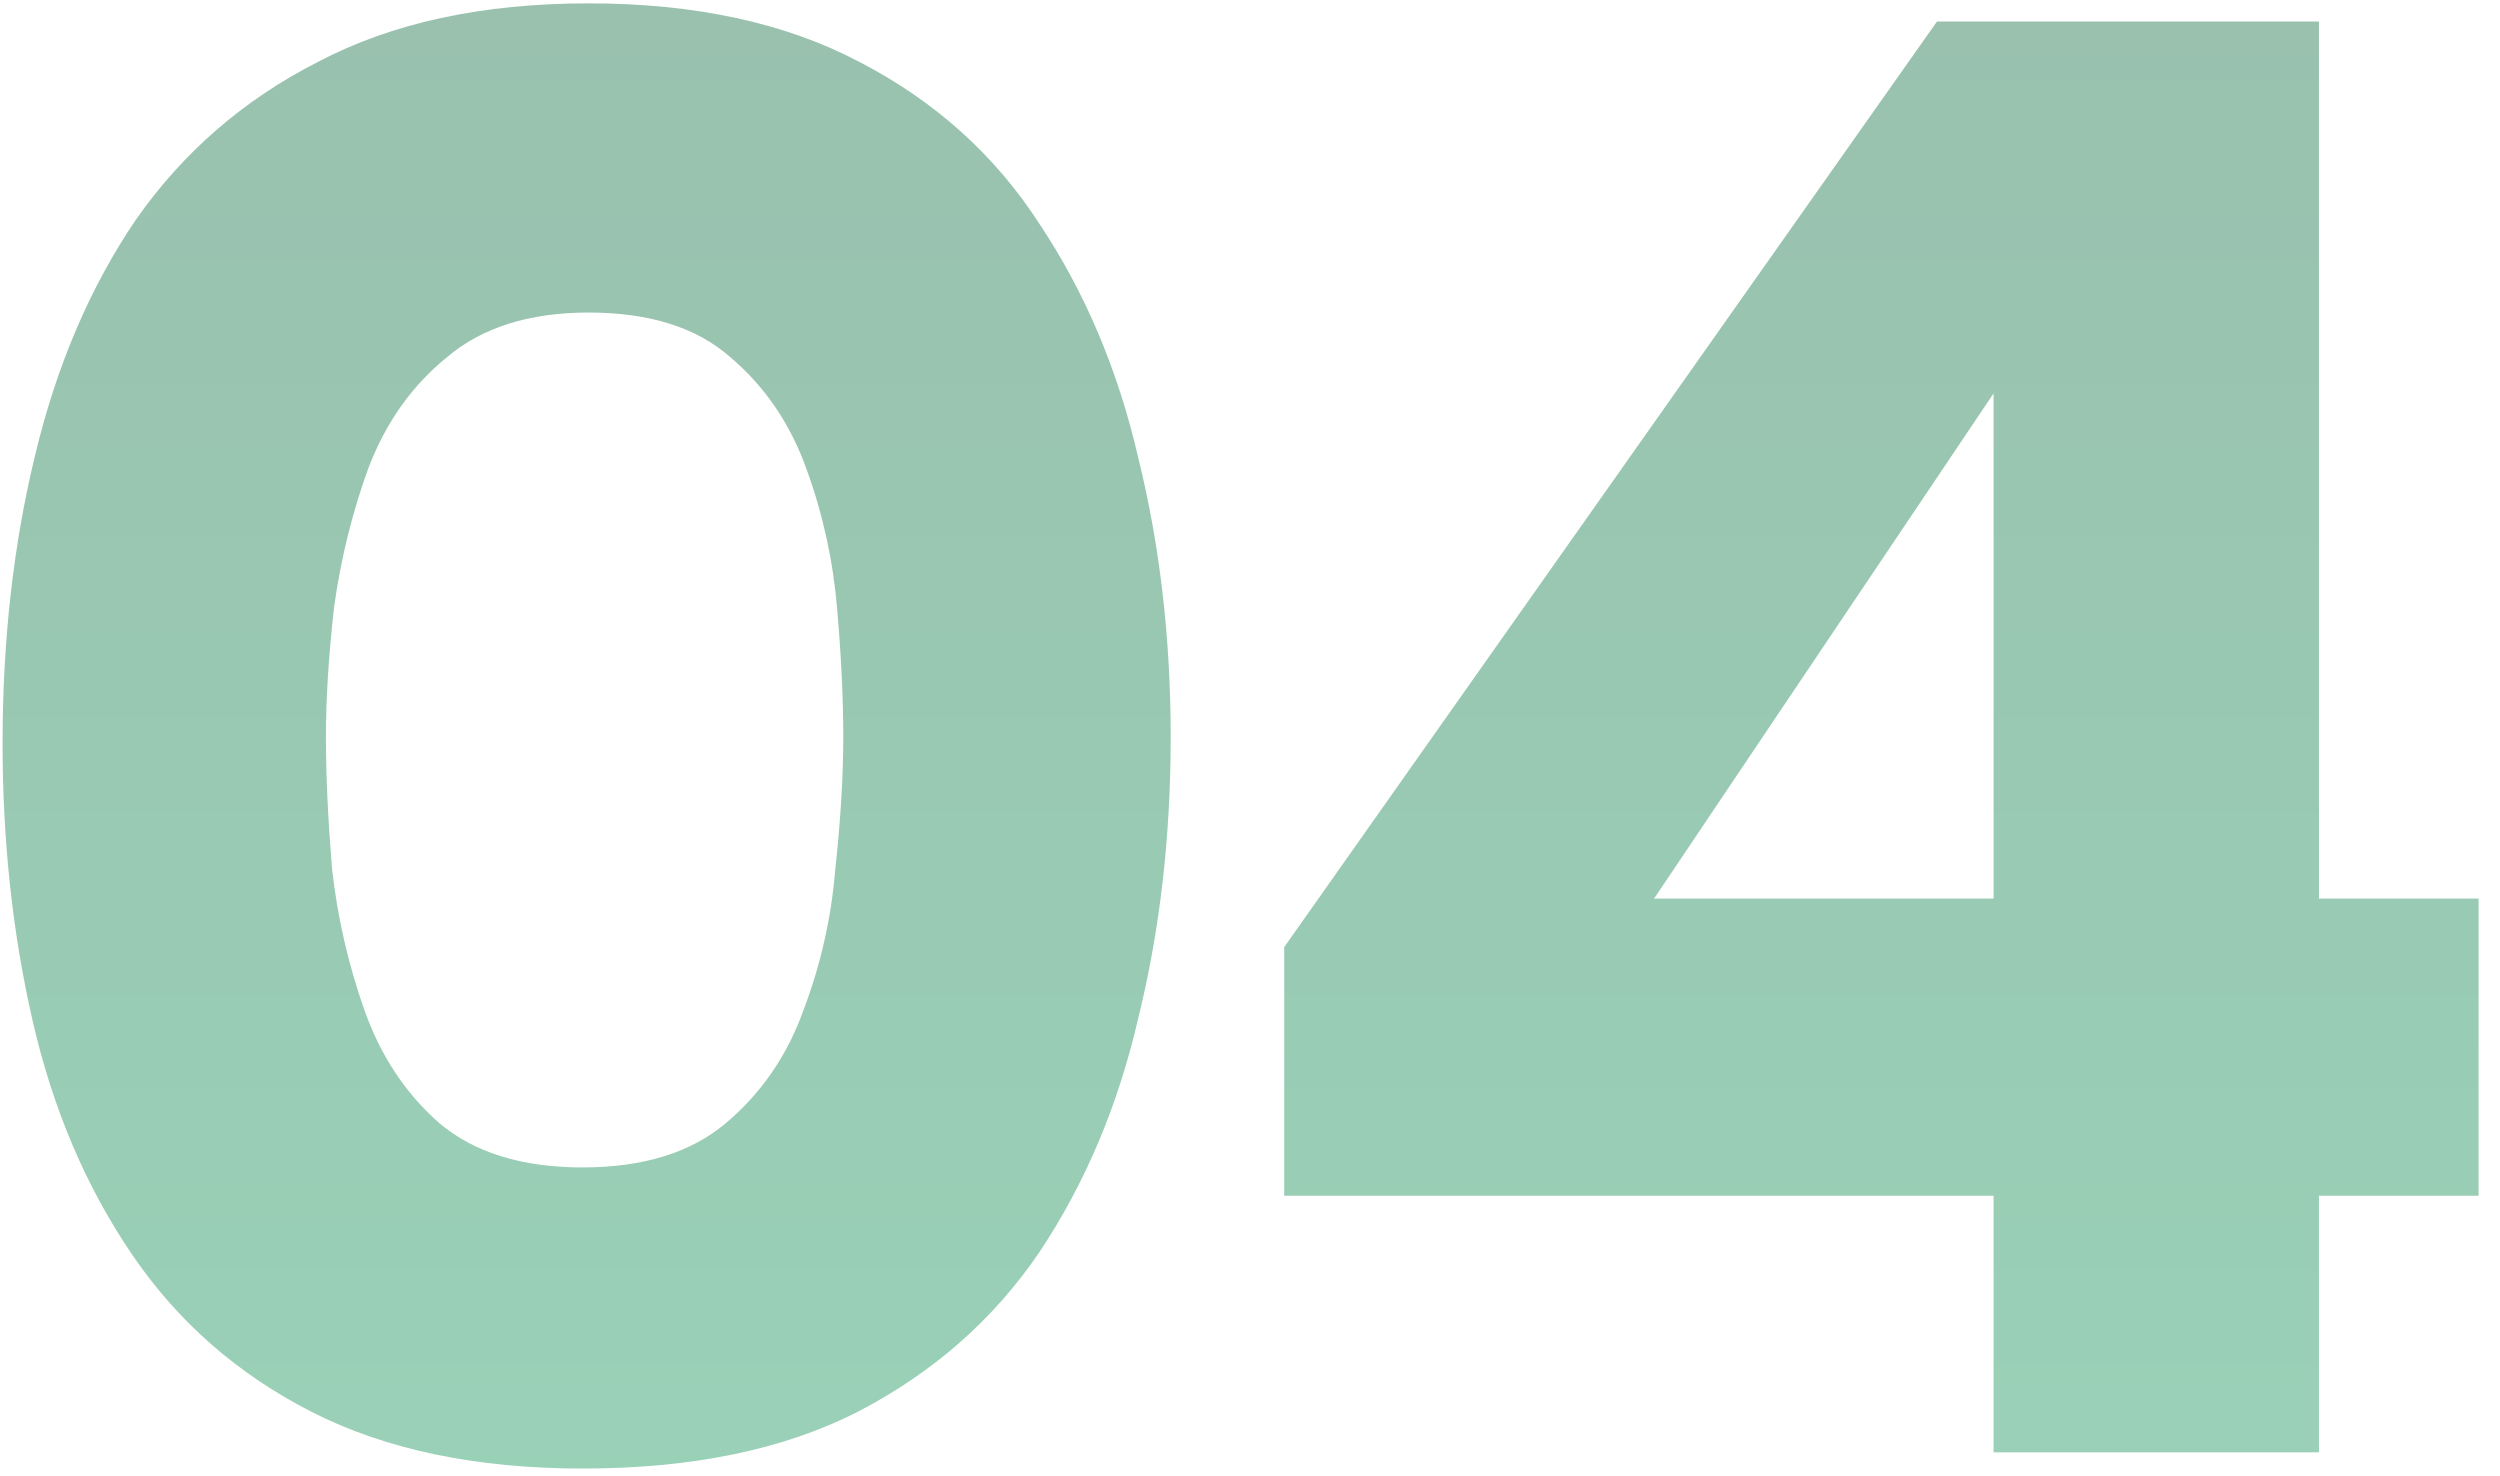
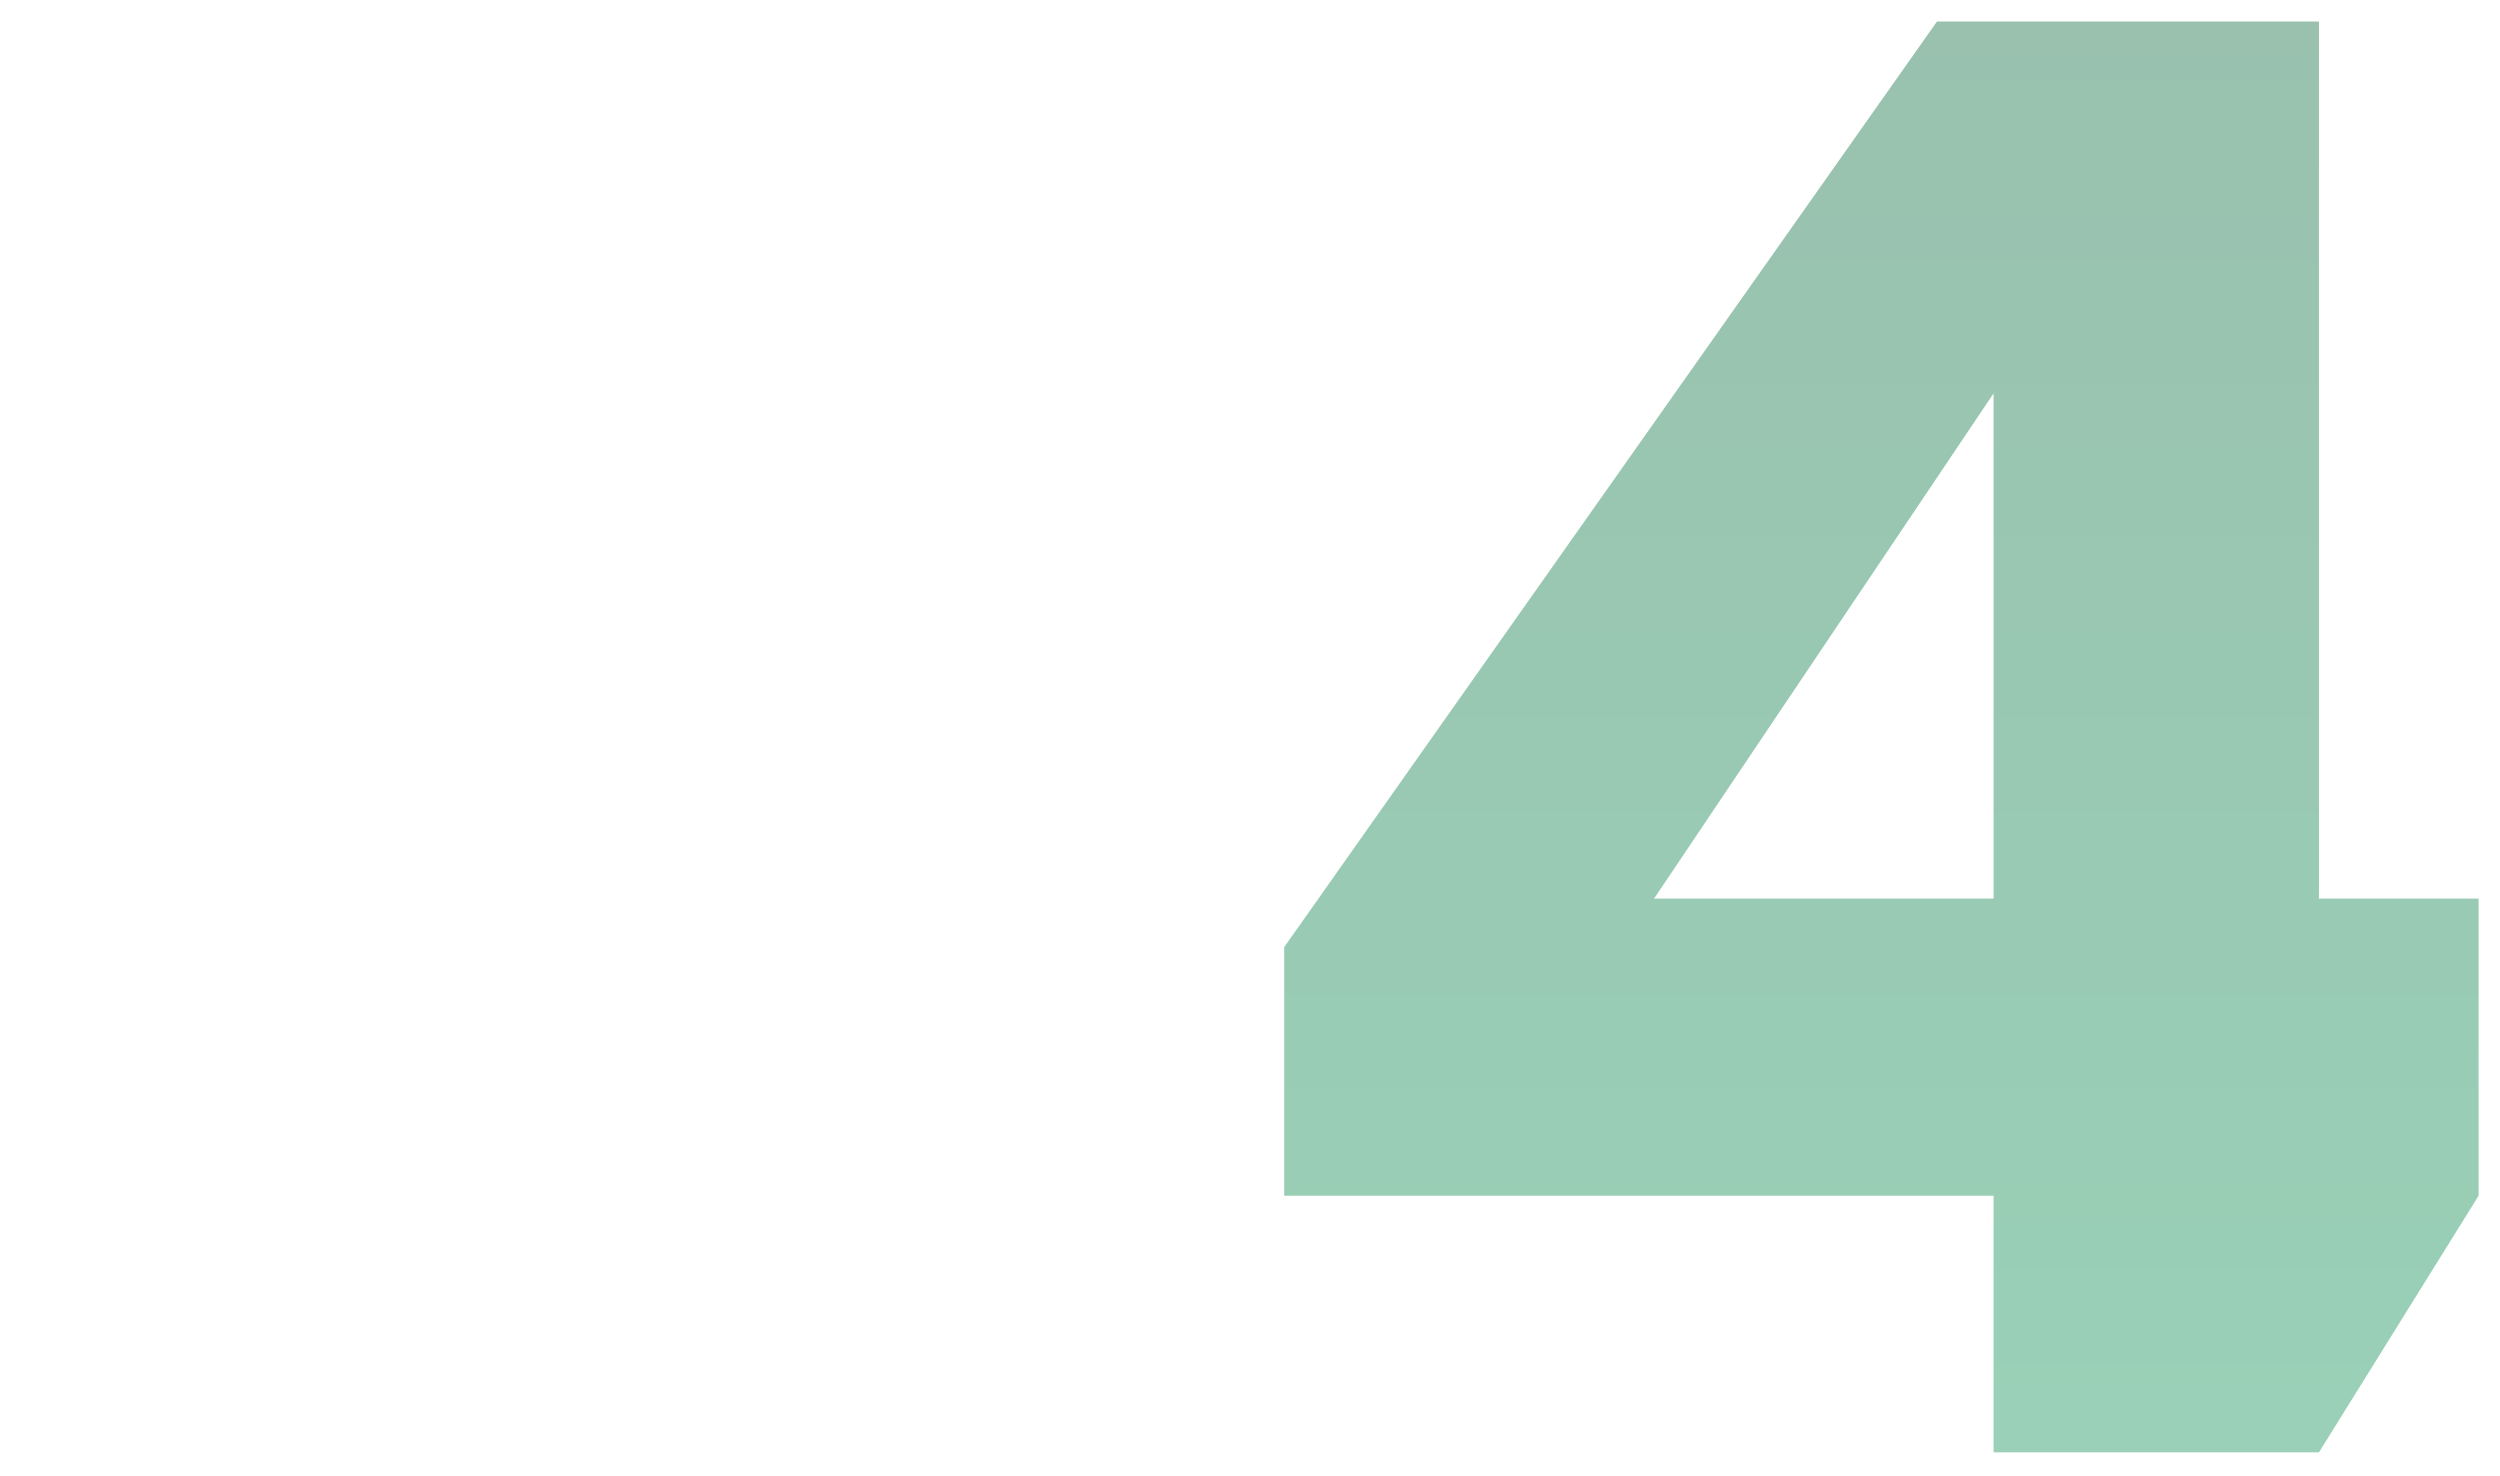
<svg xmlns="http://www.w3.org/2000/svg" width="105" height="62" viewBox="0 0 105 62" fill="none">
-   <path d="M83.73 60.999L83.73 50.22L53.937 50.22L53.937 39.779L81.353 0.904L97.396 0.904L97.396 37.742L104.101 37.742L104.101 50.22L97.396 50.22L97.396 60.999L83.73 60.999ZM69.47 37.742L83.73 37.742L83.73 16.522L69.47 37.742Z" fill="url(#paint0_linear_1144_2278)" fill-opacity="0.4" />
-   <path d="M24.468 61.679C19.998 61.679 16.207 60.886 13.095 59.302C9.982 57.718 7.464 55.511 5.54 52.681C3.616 49.852 2.23 46.598 1.381 42.92C0.532 39.242 0.108 35.337 0.108 31.207C0.108 26.906 0.561 22.889 1.466 19.154C2.371 15.362 3.786 12.052 5.71 9.223C7.691 6.393 10.237 4.187 13.349 2.602C16.462 0.961 20.253 0.141 24.723 0.141C29.194 0.141 32.985 0.961 36.097 2.602C39.266 4.243 41.784 6.507 43.651 9.393C45.575 12.278 46.962 15.56 47.81 19.239C48.716 22.917 49.169 26.821 49.169 30.952C49.169 35.139 48.716 39.072 47.81 42.75C46.962 46.428 45.575 49.711 43.651 52.596C41.727 55.426 39.181 57.661 36.012 59.302C32.9 60.886 29.052 61.679 24.468 61.679ZM24.468 49.032C27.015 49.032 29.024 48.409 30.495 47.164C31.966 45.919 33.041 44.363 33.72 42.496C34.456 40.572 34.909 38.591 35.078 36.554C35.305 34.46 35.418 32.593 35.418 30.952C35.418 29.368 35.333 27.585 35.163 25.605C34.994 23.567 34.569 21.615 33.89 19.748C33.211 17.824 32.136 16.239 30.665 14.995C29.25 13.75 27.27 13.127 24.723 13.127C22.233 13.127 20.253 13.75 18.782 14.995C17.31 16.183 16.207 17.739 15.471 19.663C14.792 21.53 14.311 23.483 14.028 25.52C13.802 27.557 13.689 29.368 13.689 30.952C13.689 32.536 13.774 34.376 13.943 36.469C14.17 38.506 14.622 40.487 15.301 42.411C15.98 44.335 17.027 45.919 18.442 47.164C19.913 48.409 21.922 49.032 24.468 49.032Z" fill="url(#paint1_linear_1144_2278)" fill-opacity="0.4" />
+   <path d="M83.73 60.999L83.73 50.22L53.937 50.22L53.937 39.779L81.353 0.904L97.396 0.904L97.396 37.742L104.101 37.742L104.101 50.22L97.396 60.999L83.73 60.999ZM69.47 37.742L83.73 37.742L83.73 16.522L69.47 37.742Z" fill="url(#paint0_linear_1144_2278)" fill-opacity="0.4" />
  <defs>
    <linearGradient id="paint0_linear_1144_2278" x1="67.814" y1="-14.001" x2="67.814" y2="142.999" gradientUnits="userSpaceOnUse">
      <stop stop-color="#005A30" />
      <stop offset="1" stop-color="#00C068" />
    </linearGradient>
    <linearGradient id="paint1_linear_1144_2278" x1="67.814" y1="-14" x2="67.814" y2="143" gradientUnits="userSpaceOnUse">
      <stop stop-color="#005A30" />
      <stop offset="1" stop-color="#00C068" />
    </linearGradient>
  </defs>
</svg>